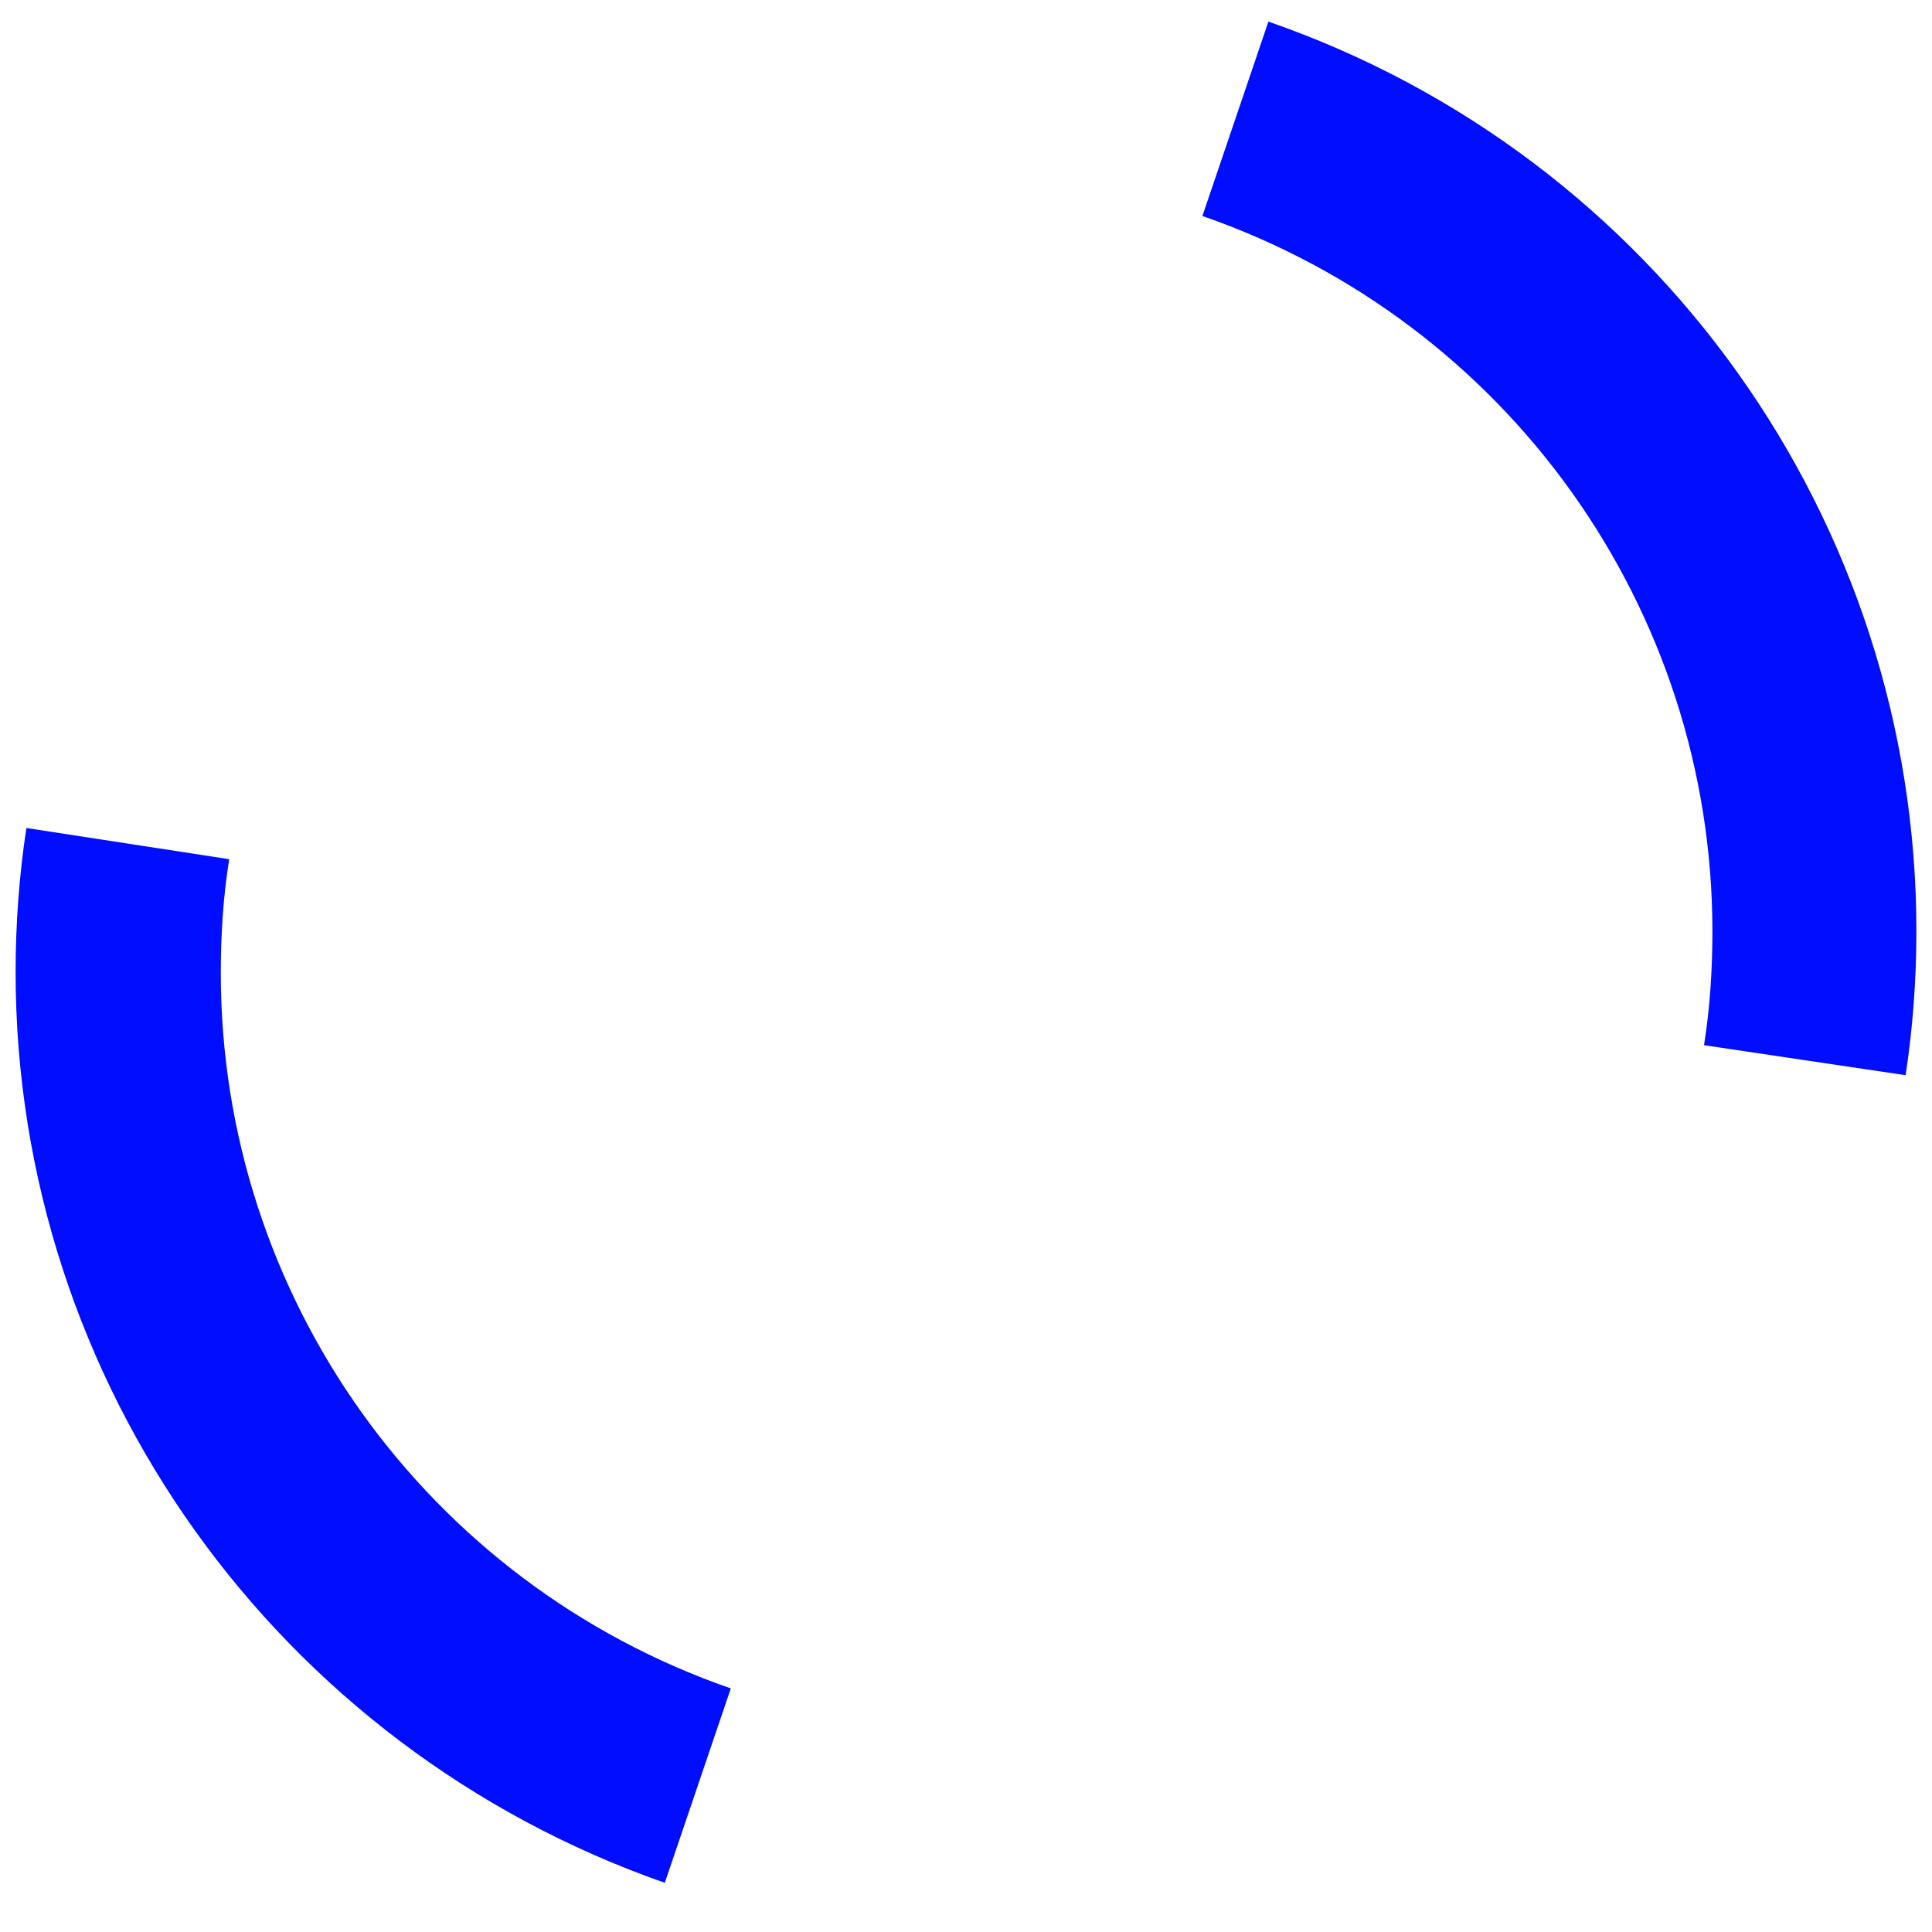
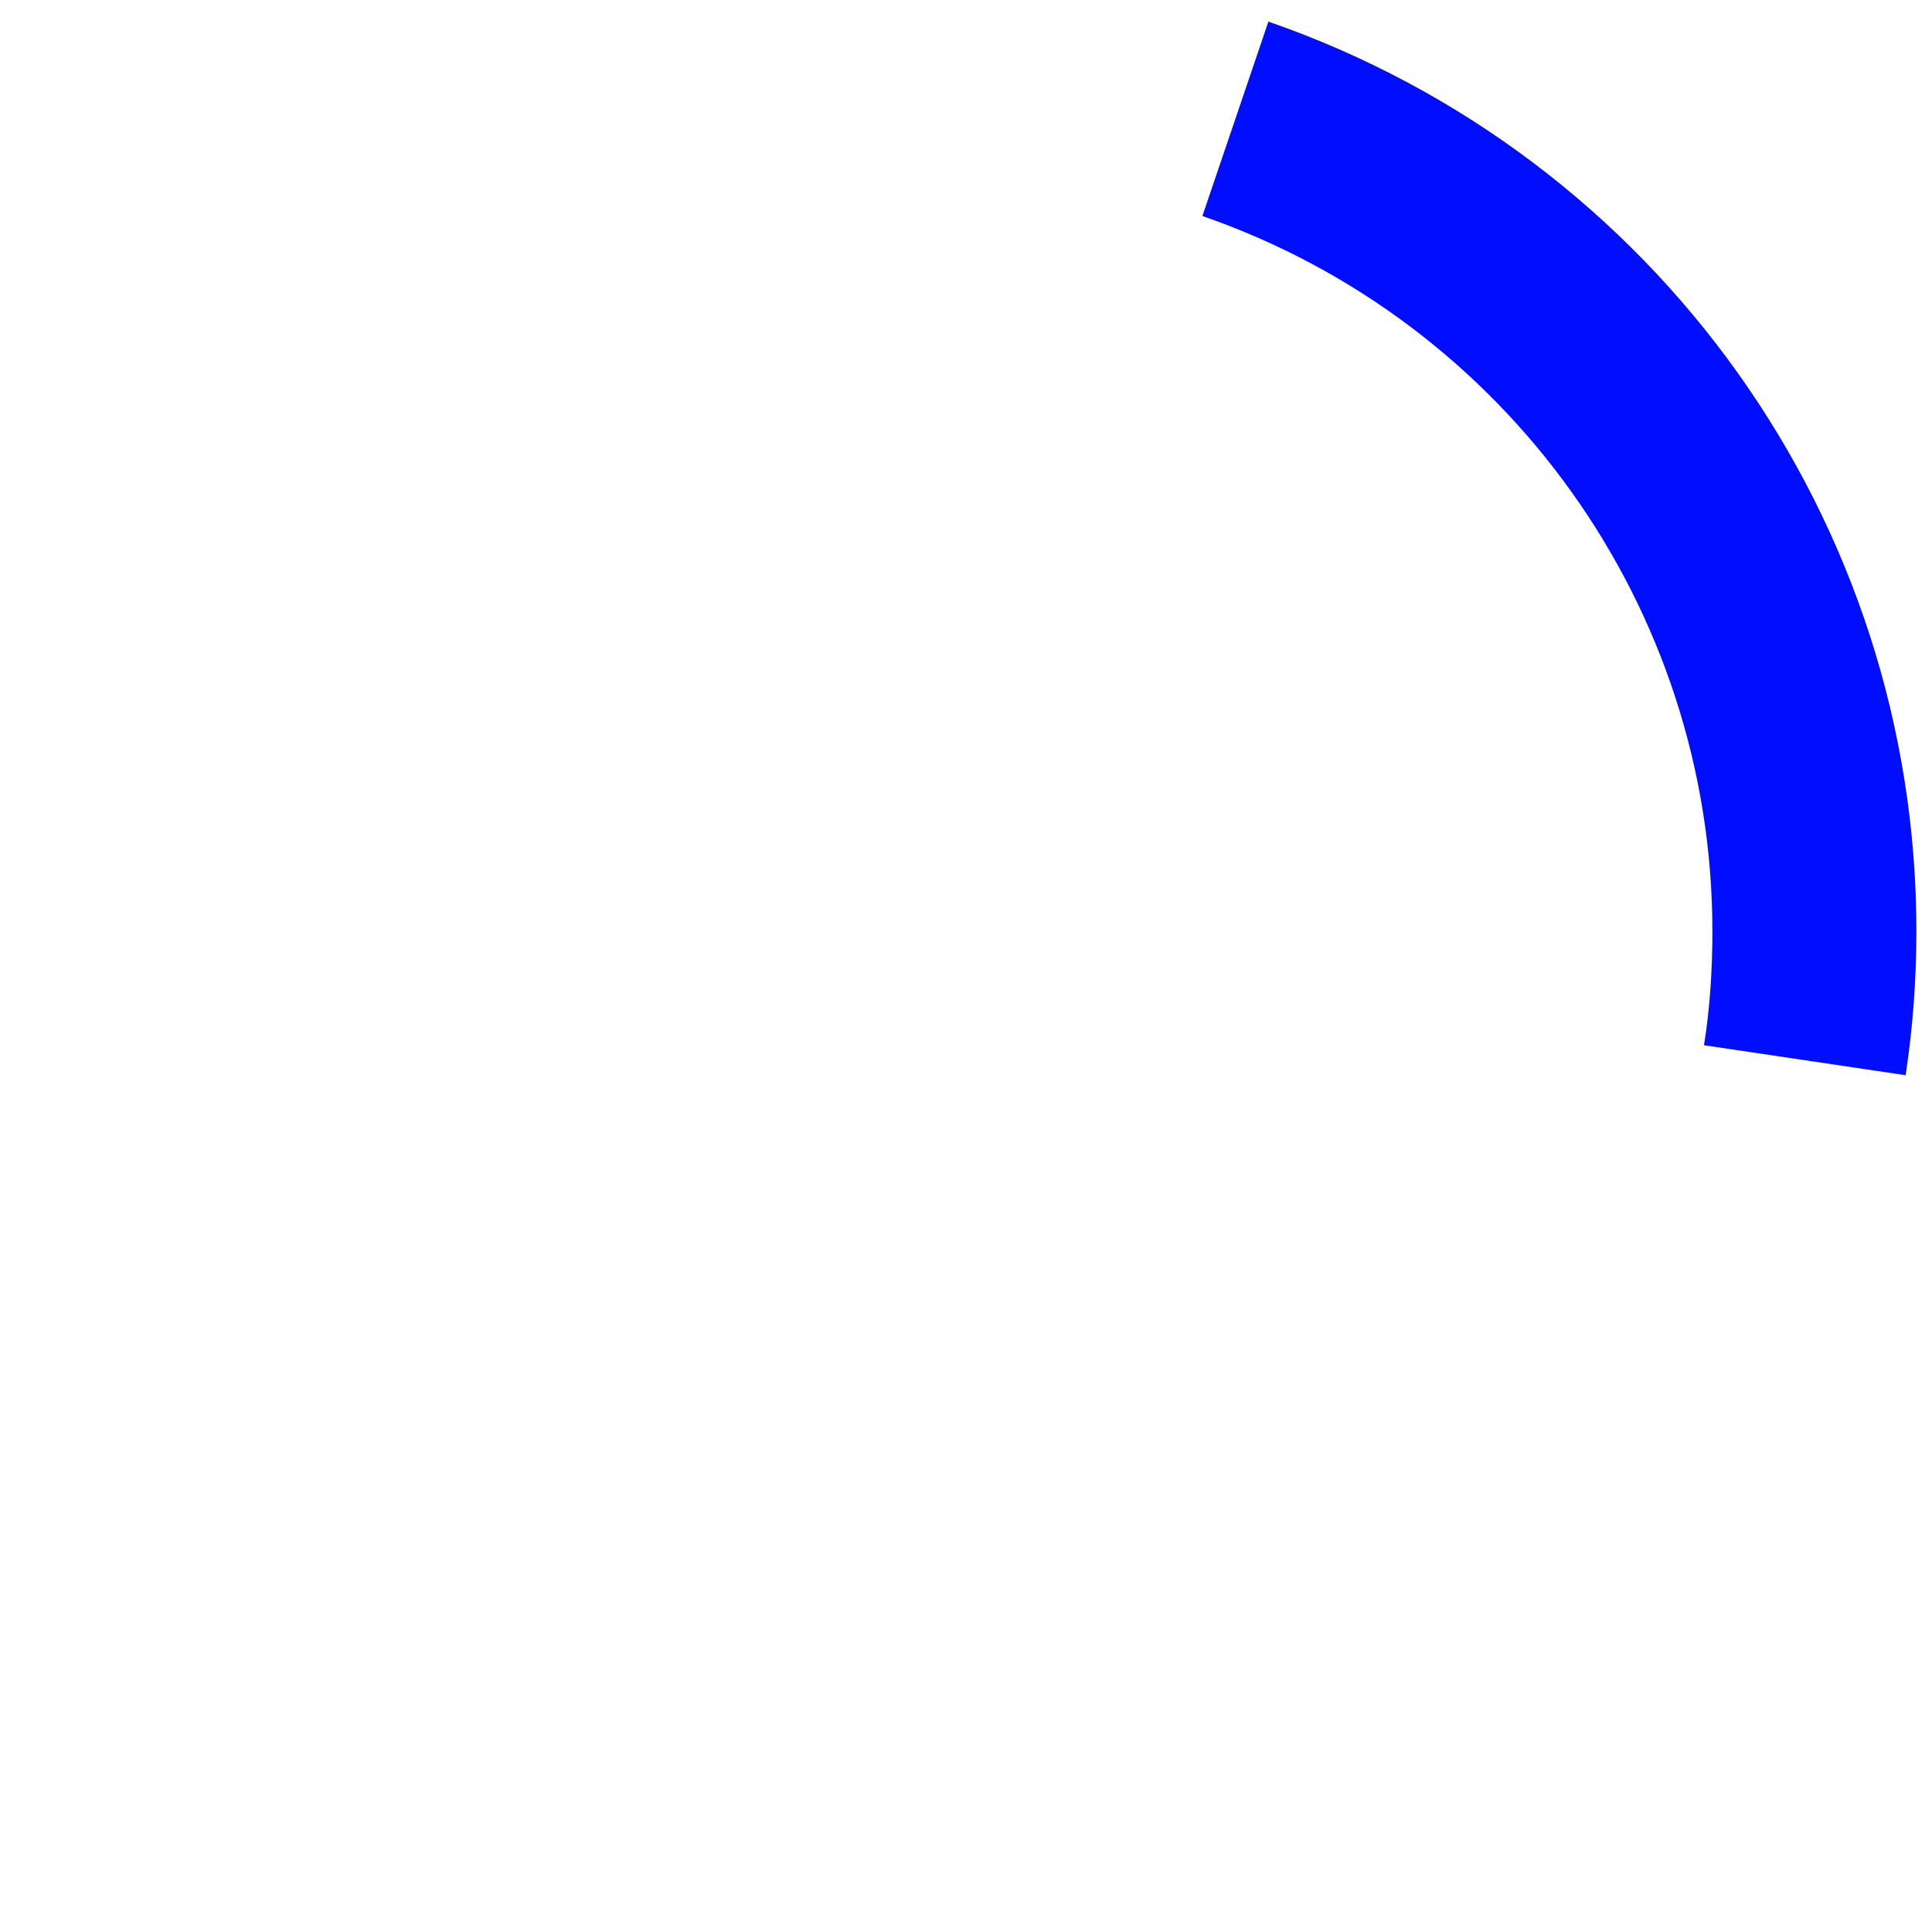
<svg xmlns="http://www.w3.org/2000/svg" version="1.1" id="Layer_1" x="0px" y="0px" viewBox="0 0 161 161" style="enable-background:new 0 0 161 161;" xml:space="preserve">
  <style type="text/css">
	.st0{fill-rule:evenodd;clip-rule:evenodd;fill:#000DFF;}
</style>
  <desc>Created with Sketch.</desc>
  <g id="Page-1">
    <g id="Group-42">
      <path id="Fill-1" class="st0" d="M159.7,77.6c0,4-0.3,8.1-0.9,12L142,87.1c0.5-3.1,0.7-6.3,0.7-9.5c0-26.9-17.1-50.8-42.5-59.6    l5.5-16.2C138,13,159.7,43.4,159.7,77.6" />
    </g>
  </g>
  <desc>Created with Sketch.</desc>
  <g id="Page-1_1_">
    <g id="Group-42_1_">
-       <path id="Fill-1_1_" class="st0" d="M1.3,81c0-4,0.3-8.1,0.9-12l16.9,2.6c-0.5,3.1-0.7,6.3-0.7,9.5c0,26.9,17.1,50.8,42.5,59.6    l-5.5,16.2C23.1,145.6,1.3,115.2,1.3,81" />
-     </g>
+       </g>
  </g>
</svg>